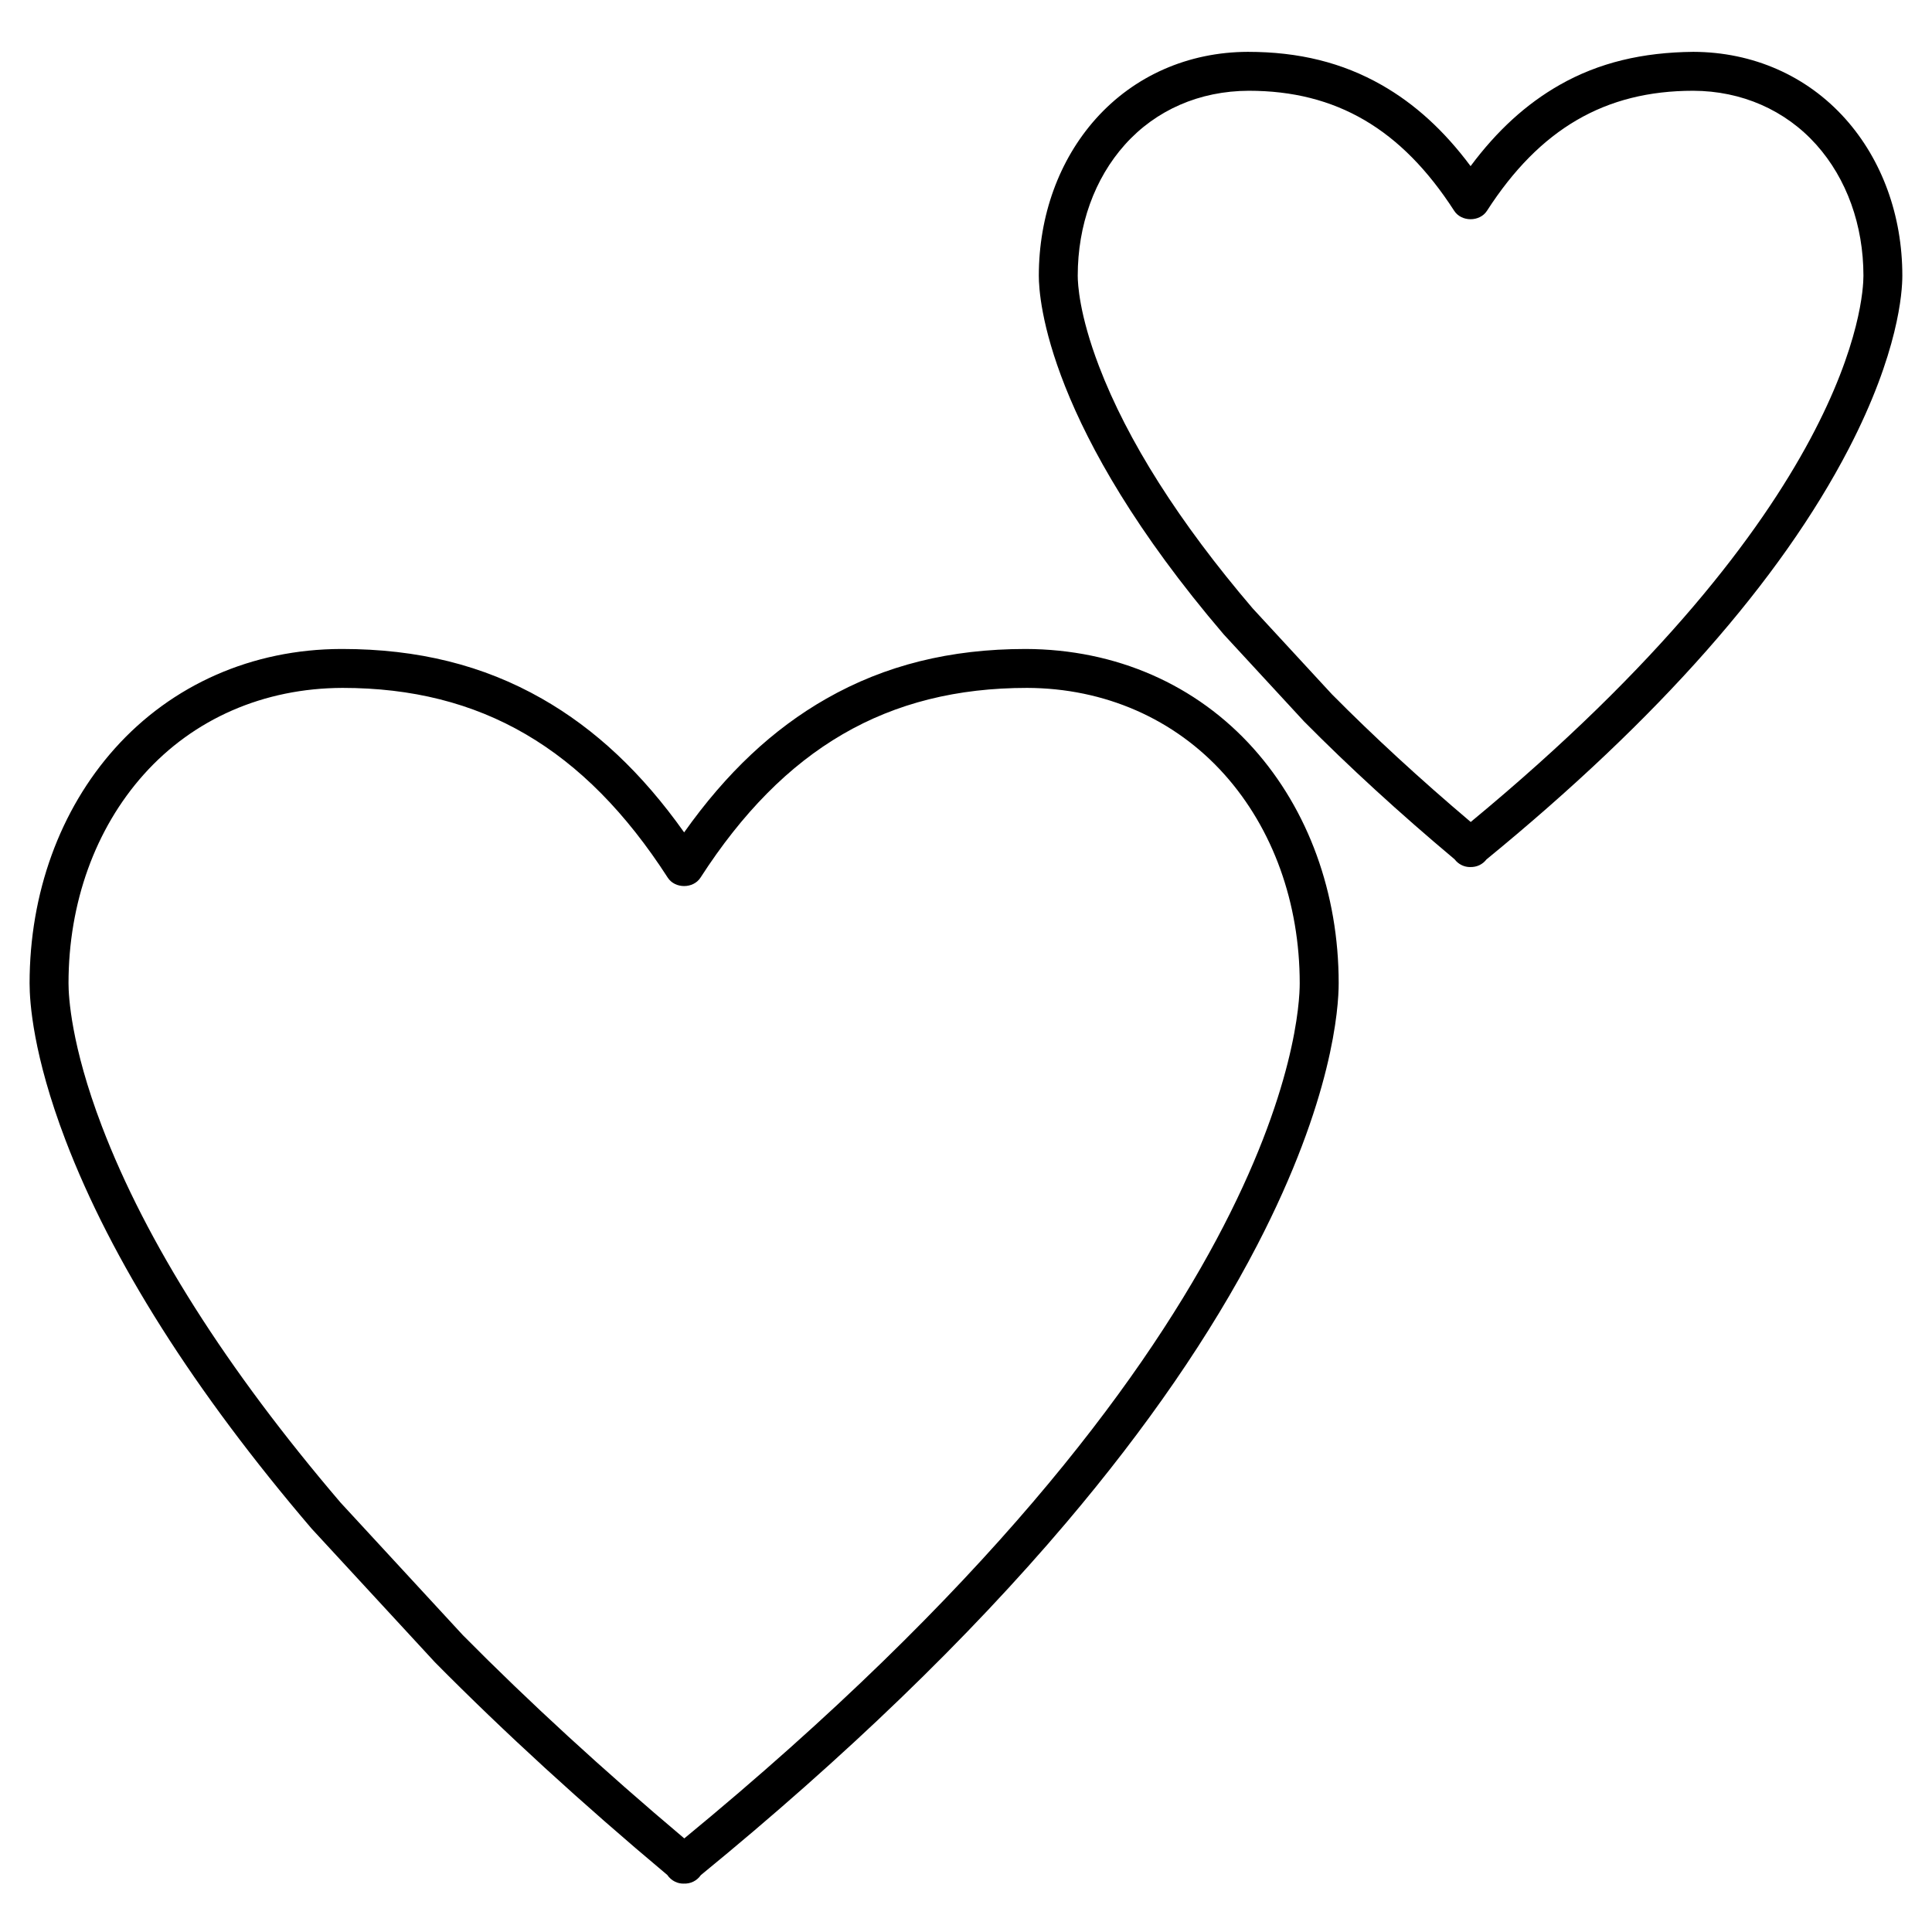
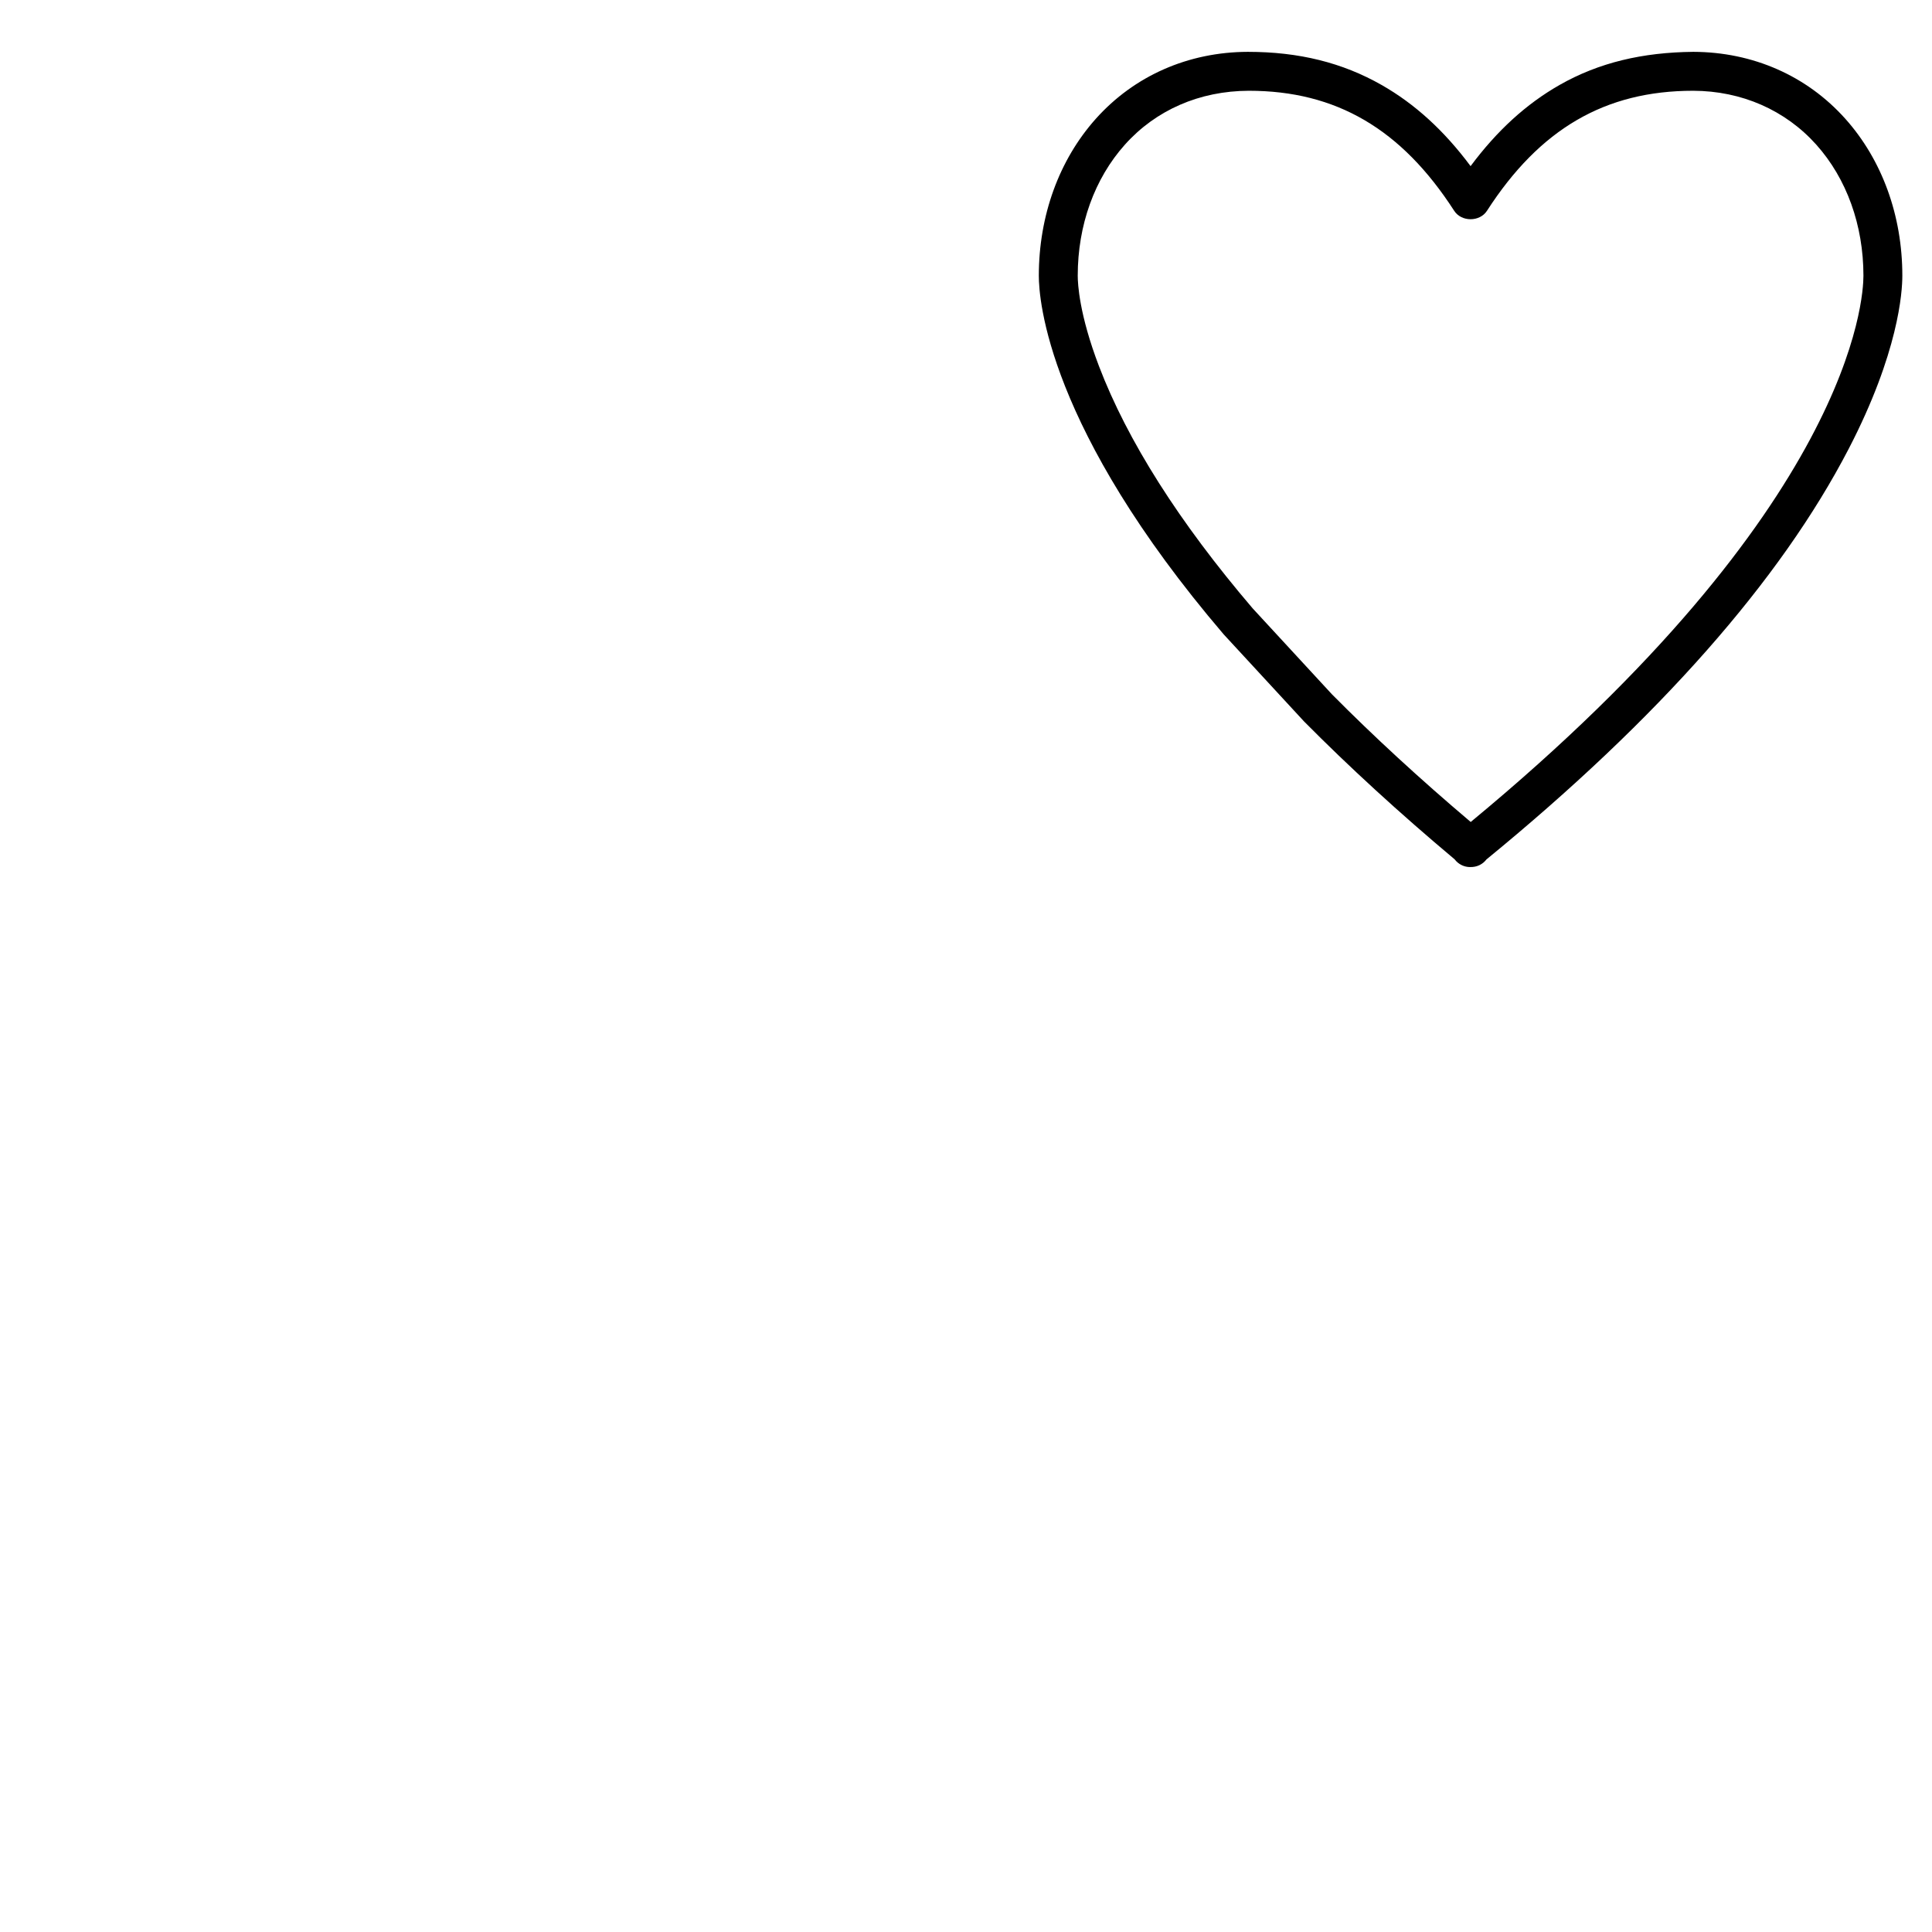
<svg xmlns="http://www.w3.org/2000/svg" xml:space="preserve" style="enable-background:new 0 0 1080 1080;" viewBox="0 0 1080 1080" y="0px" x="0px" id="Layer_1" version="1.1">
  <g>
    <path d="M1031.53,66.38c-21.48-24.02-51.64-37.3-84.95-37.4c-28.31,0.27-52.74,5.97-74.78,18.52   c-18.59,10.59-34.91,25.47-49.73,45.37c-14.83-19.9-31.15-34.78-49.74-45.37c-21.88-12.46-46.16-18.52-74.79-18.52   c-33.3,0.1-63.47,13.38-84.95,37.4c-20.56,23-31.88,54.18-31.88,87.79c-0.01,13.26,4.94,85.23,103.35,200.45l44.87,48.62   c25.09,25.35,53.41,51.29,84.2,77.11c1.06,1.41,2.43,2.53,4.02,3.29c1.46,0.7,3.07,1.06,4.68,1.06l0.02-0.01   c1.85,0.04,3.64-0.31,5.29-1.13c1.49-0.74,2.78-1.81,3.79-3.12c96.24-78.76,164.36-155.99,202.51-229.55   c27.84-53.7,29.99-87.65,29.98-96.78C1063.42,120.54,1052.09,89.37,1031.53,66.38z M822.14,459.49   c-28.27-23.92-54.37-47.94-77.62-71.42l-44.26-47.97c-41.12-48.16-70.04-93.75-85.96-135.5c-11-28.84-11.84-45.94-11.84-50.49   c0-28.22,9.36-54.23,26.35-73.23c17.31-19.36,41.74-30.06,69.28-30.14c48.8,0,85.29,21.33,114.83,67.13   c4.04,6.23,14.24,6.24,18.29-0.01c29.53-45.8,66.02-67.12,115.31-67.12c27.05,0.08,51.48,10.79,68.8,30.14   c16.99,19,26.35,45.02,26.35,73.28C1041.66,166.91,1035.53,283.13,822.14,459.49z" />
-     <path d="M573.37,362.78c-42.18,0-78.62,9.08-111.41,27.76c-29.87,17.01-55.94,41.51-79.52,74.77   c-23.57-33.25-49.65-57.75-79.52-74.77c-32.79-18.68-69.32-27.76-111.67-27.76c-0.2,0-0.4,0-0.61,0   c-49.6,0.14-94.53,19.9-126.48,55.64c-30.71,34.35-47.62,80.97-47.62,131.3c0,10.52,1.95,40.1,20.05,87.55   c25.66,67.29,71.86,140.27,137.59,217.23l68.97,74.74c38.63,39.04,82.32,79.04,129.87,118.88c1.09,1.62,2.61,2.94,4.37,3.78   c1.48,0.71,3.05,1.06,4.68,1.06l0.02-0.03c1.92,0.13,3.83-0.27,5.51-1.1c1.68-0.83,3.12-2.09,4.17-3.62   c80.7-66.01,149.46-132.33,204.37-197.13C641,798.17,676.88,746,702.8,696.01c42.27-81.51,45.53-132.64,45.53-146.37   c0-50.27-16.91-96.87-47.62-131.22C668.75,382.69,623.83,362.93,573.37,362.78z M382.52,1027.68   c-45.21-38.09-86.84-76.29-123.76-113.6l-68.37-74.1c-63.8-74.71-108.7-145.53-133.47-210.47c-17.27-45.29-18.62-72.59-18.62-79.87   c0-44.91,14.94-86.36,42.07-116.71c27.79-31.08,66.97-48.26,111.11-48.39c77.35,0,135.12,33.71,181.8,106.08   c4.04,6.25,14.26,6.25,18.29,0c46.68-72.37,104.45-106.08,182.57-106.08c43.36,0.13,82.54,17.31,110.33,48.39   c27.14,30.35,42.08,71.83,42.08,116.79C726.57,569.73,716.91,752.62,382.52,1027.68z" />
  </g>
</svg>